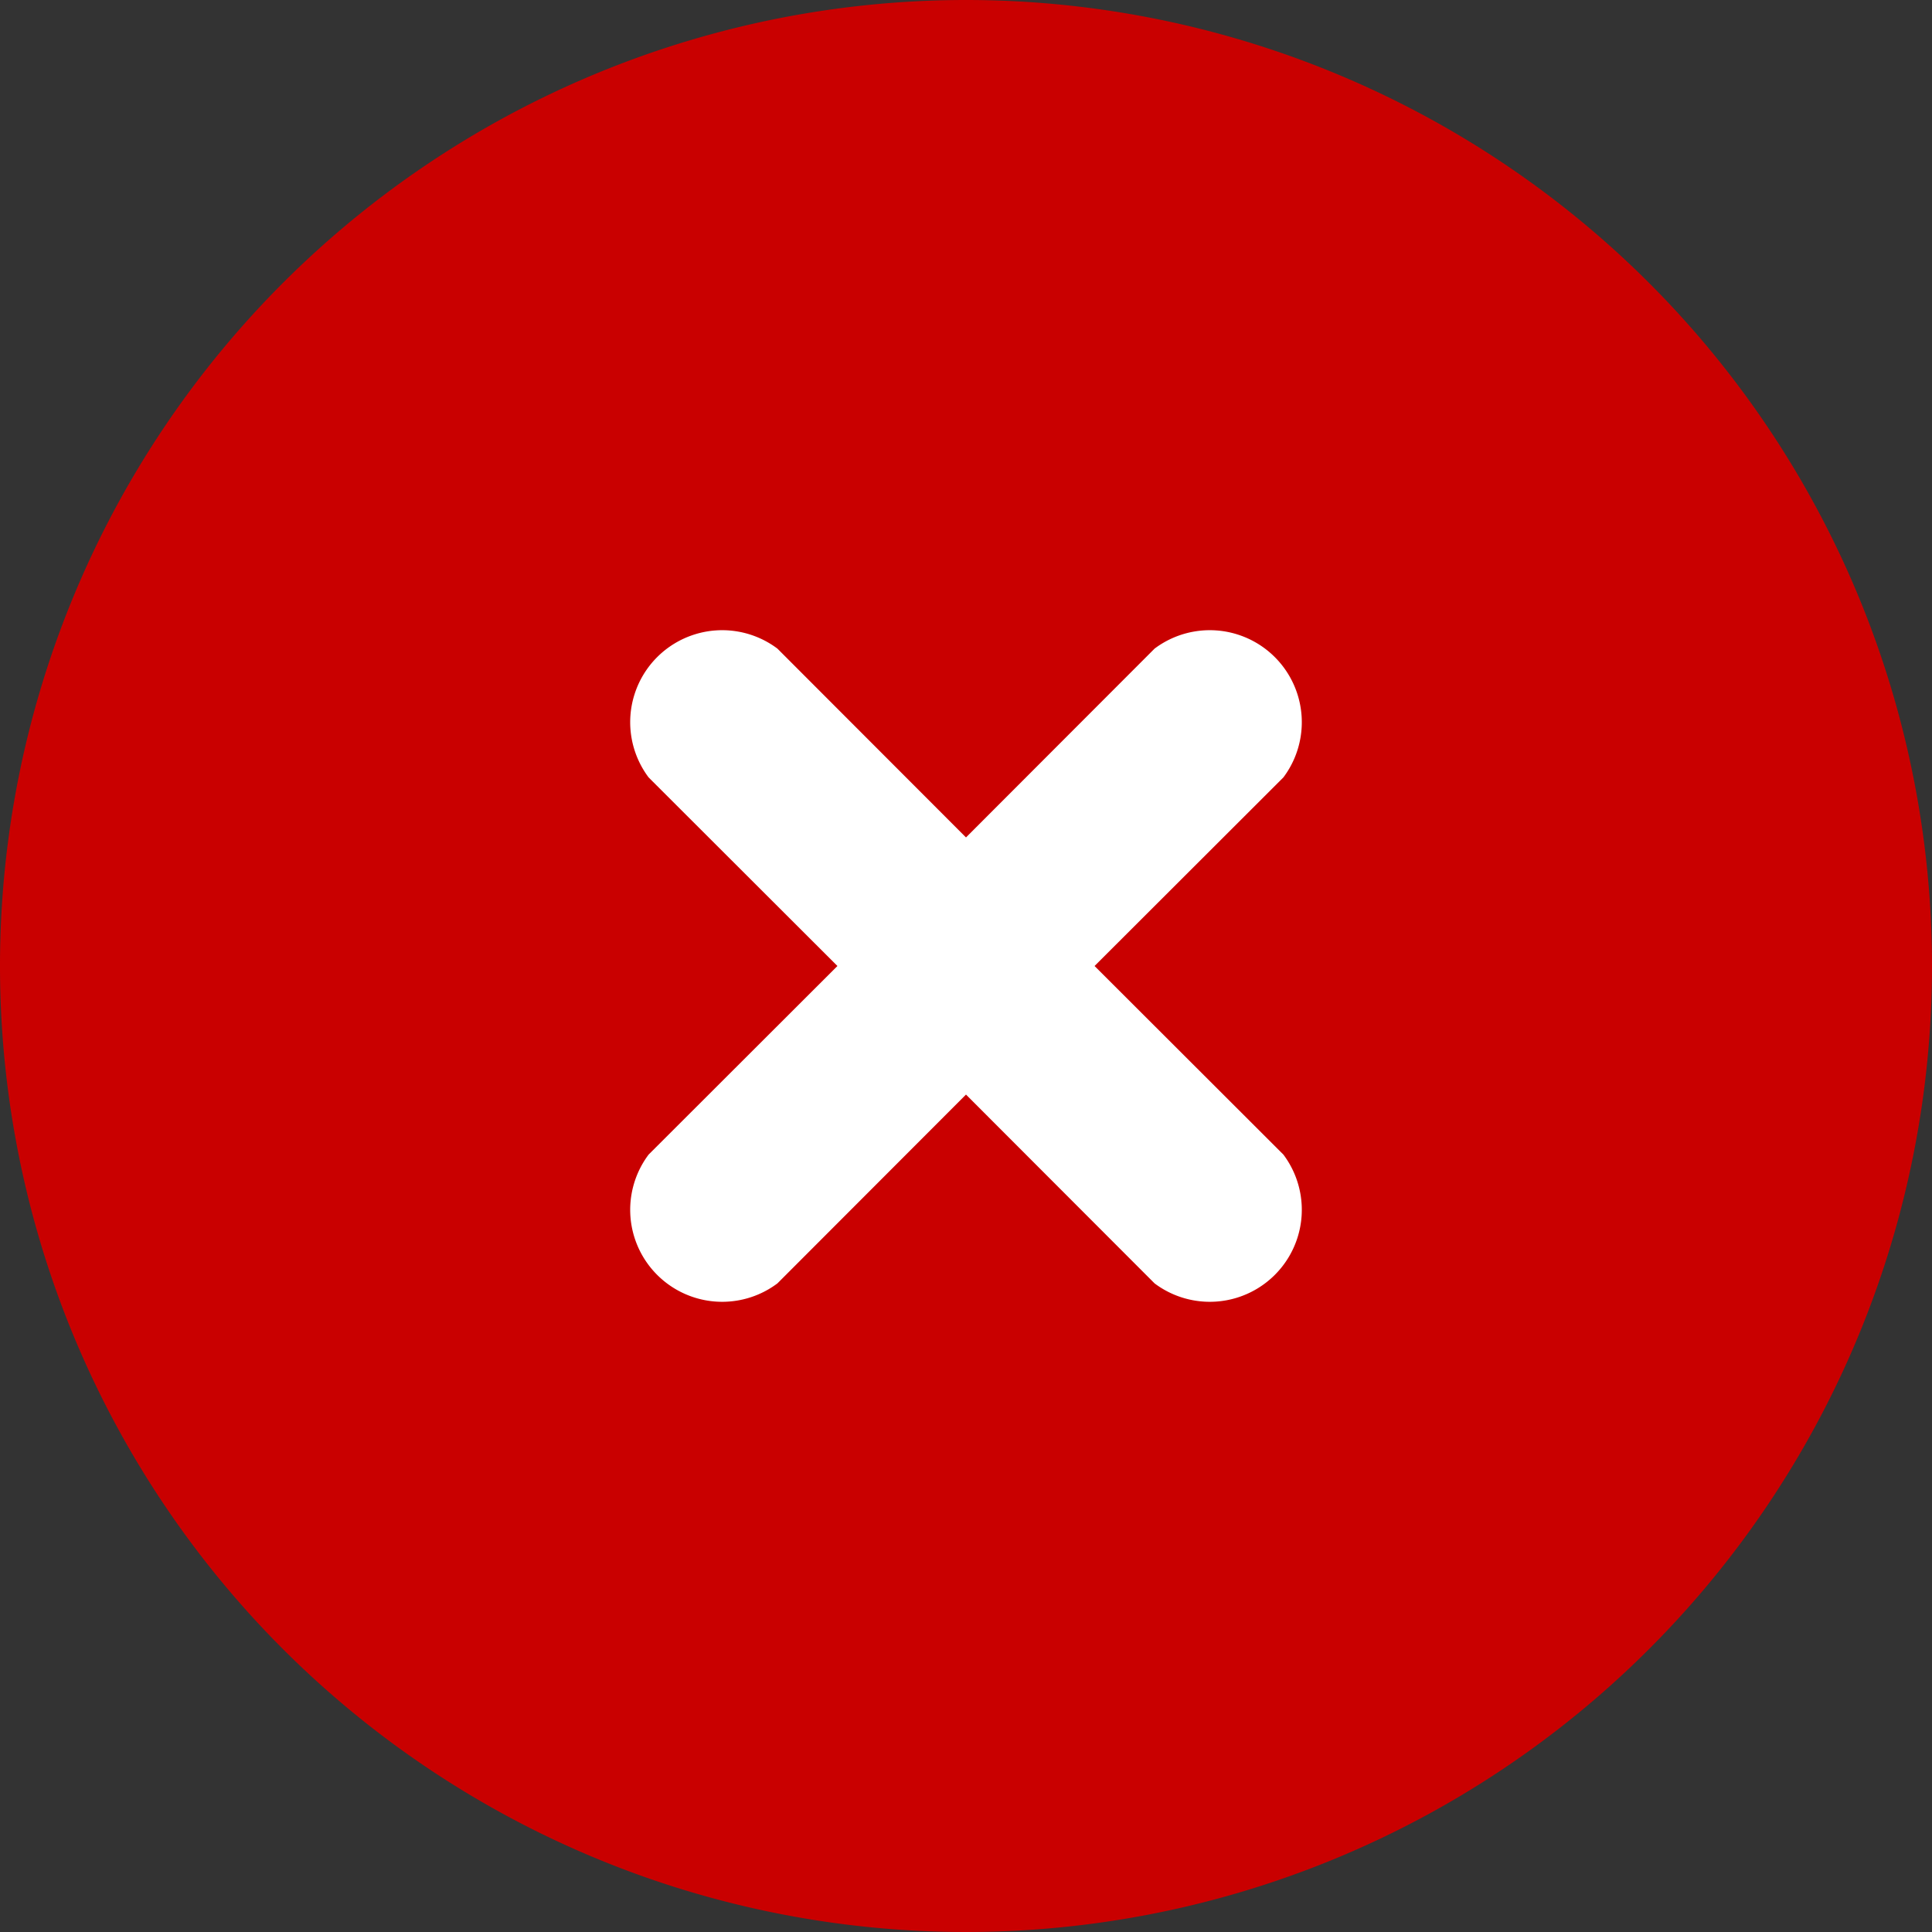
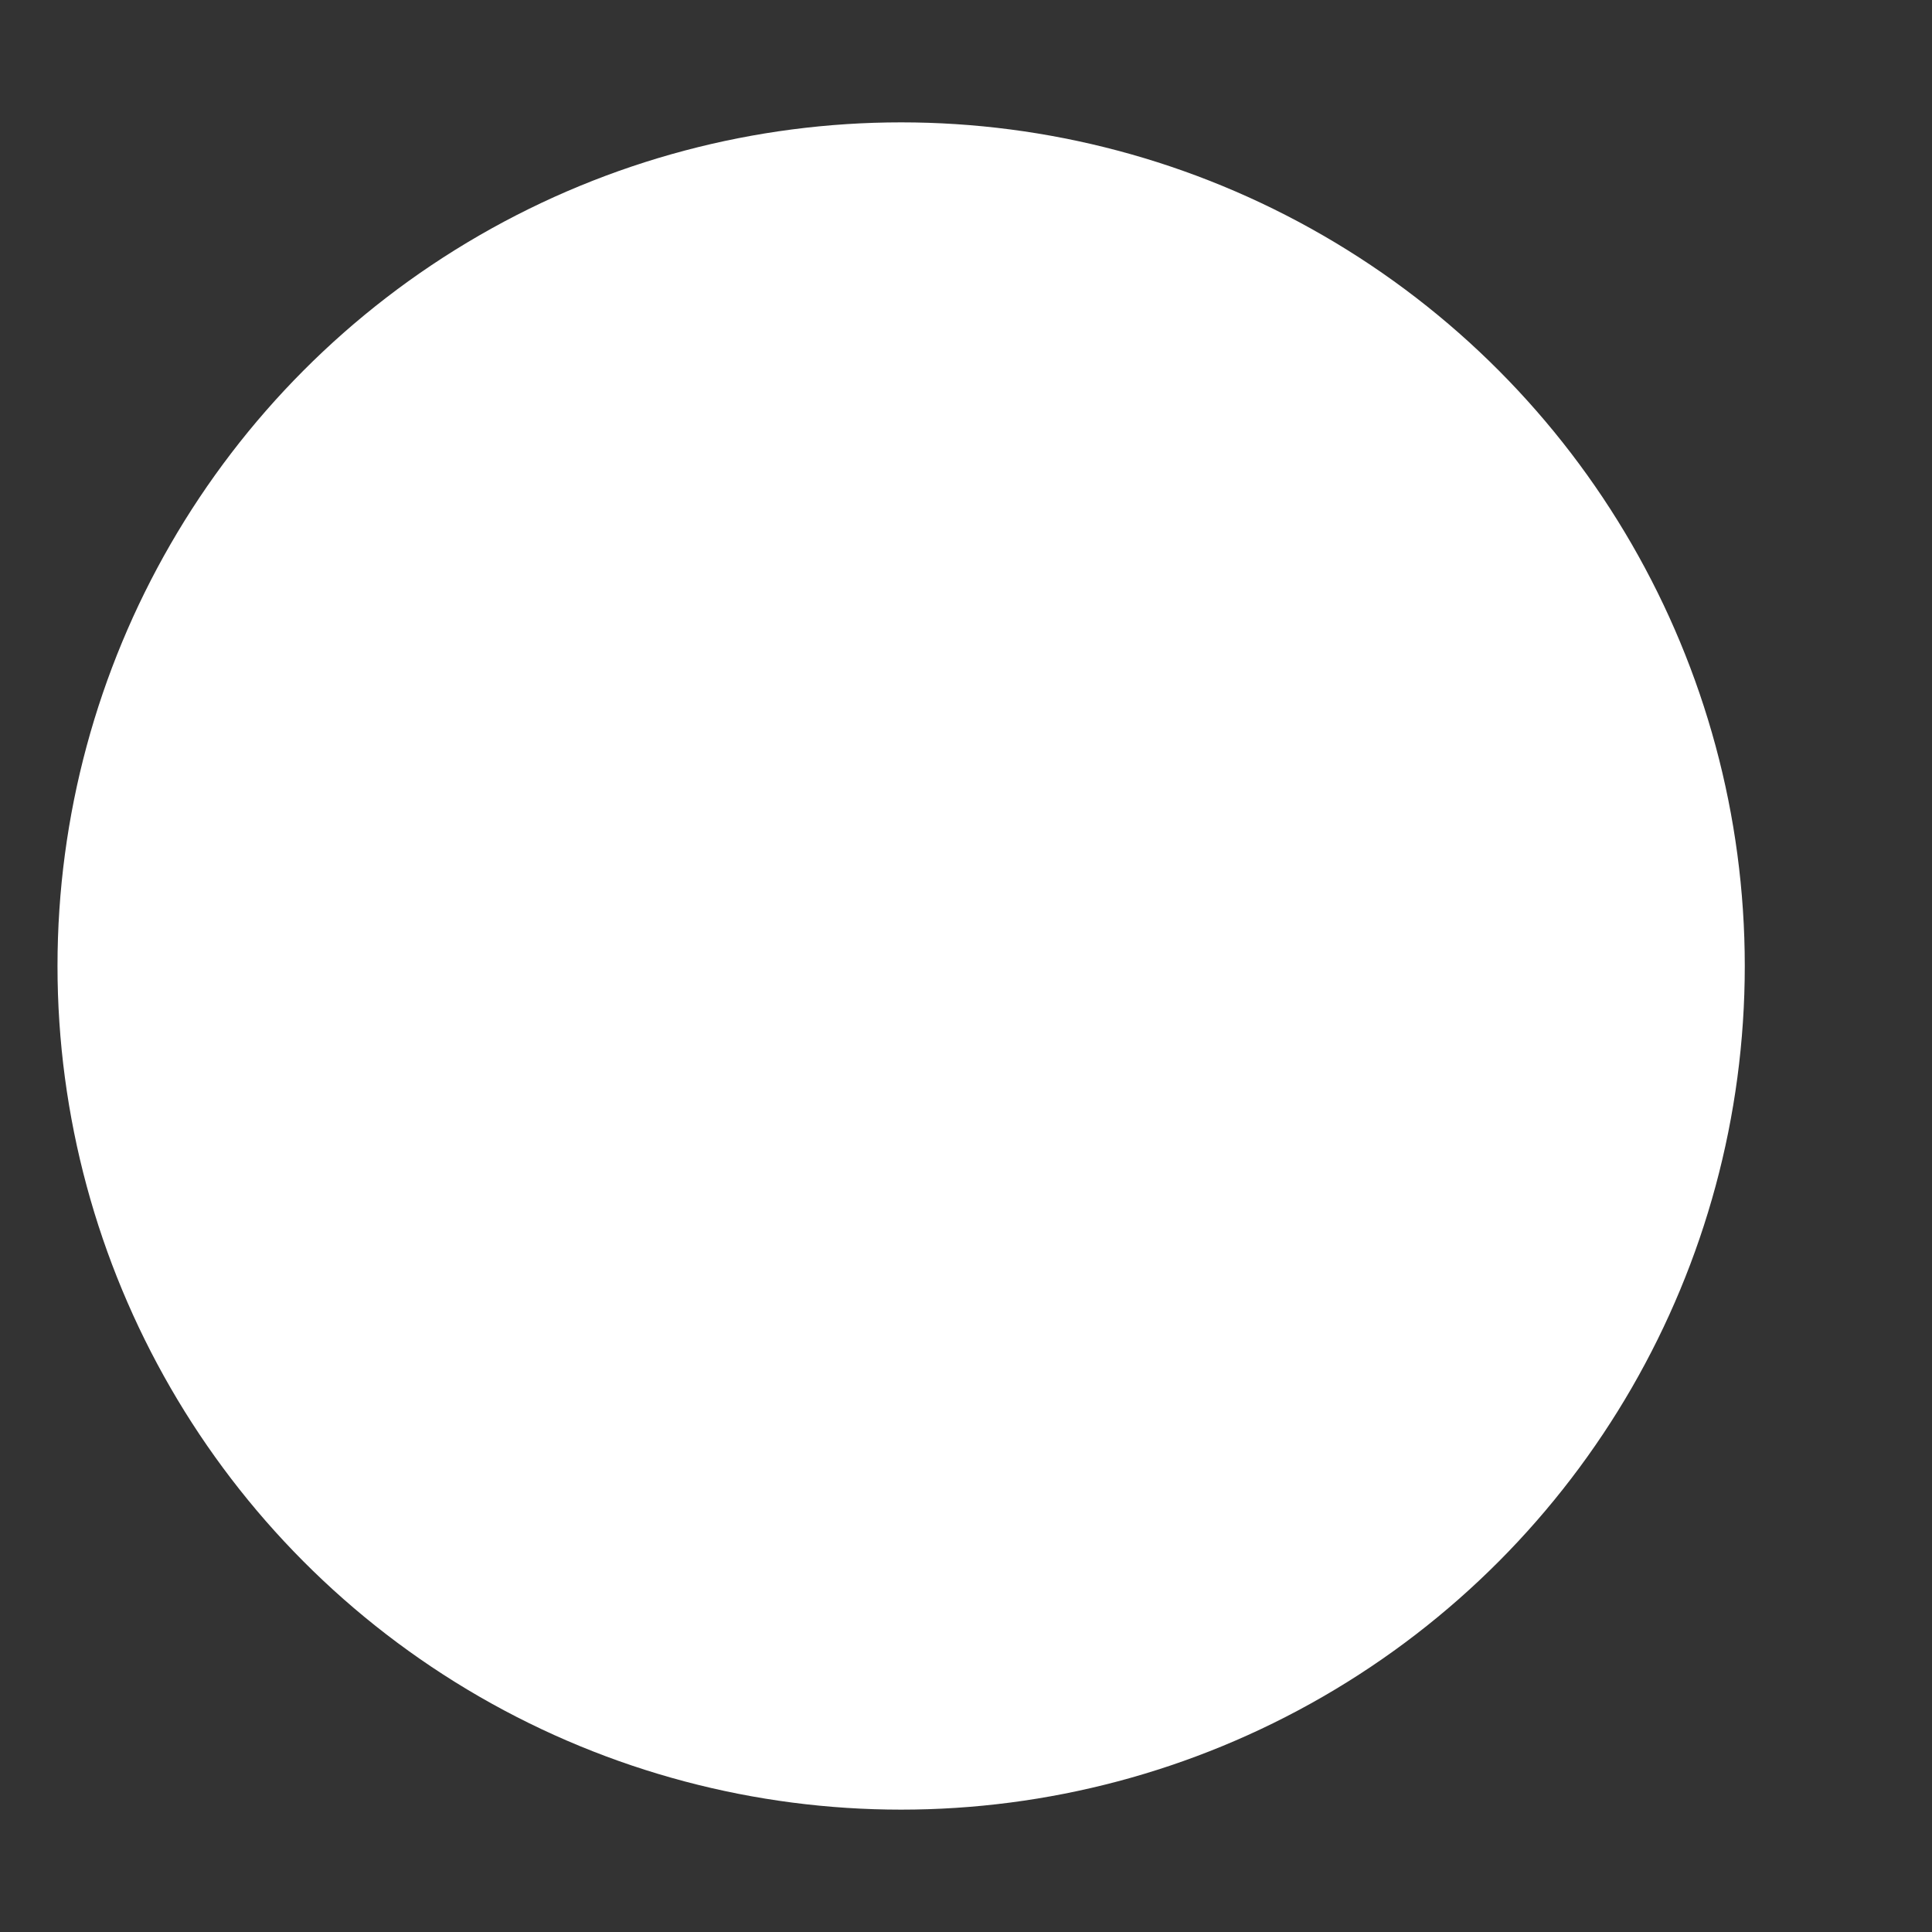
<svg xmlns="http://www.w3.org/2000/svg" id="Слой_1" data-name="Слой 1" viewBox="0 0 84 84">
  <rect x="0" y="0" width="84" height="84" fill="#333333" stroke="none" />
  <defs>
    <style>.cls-1{fill:#fff;}.cls-2{fill:#c90000;}</style>
  </defs>
  <title>noun_Cross_2729256</title>
  <circle class="cls-1" cx="39.18" cy="42" r="36.68" />
-   <path class="cls-2" d="M50,8A42,42,0,1,0,92,50,42,42,0,0,0,50,8ZM63.8,58.2a4,4,0,0,1-5.6,5.6L50,55.59,41.8,63.8a4,4,0,0,1-5.6-5.6L44.41,50,36.2,41.8a4,4,0,0,1,5.6-5.6L50,44.41l8.2-8.21a4,4,0,0,1,5.6,5.6L55.59,50Z" transform="translate(-8 -8)" />
</svg>